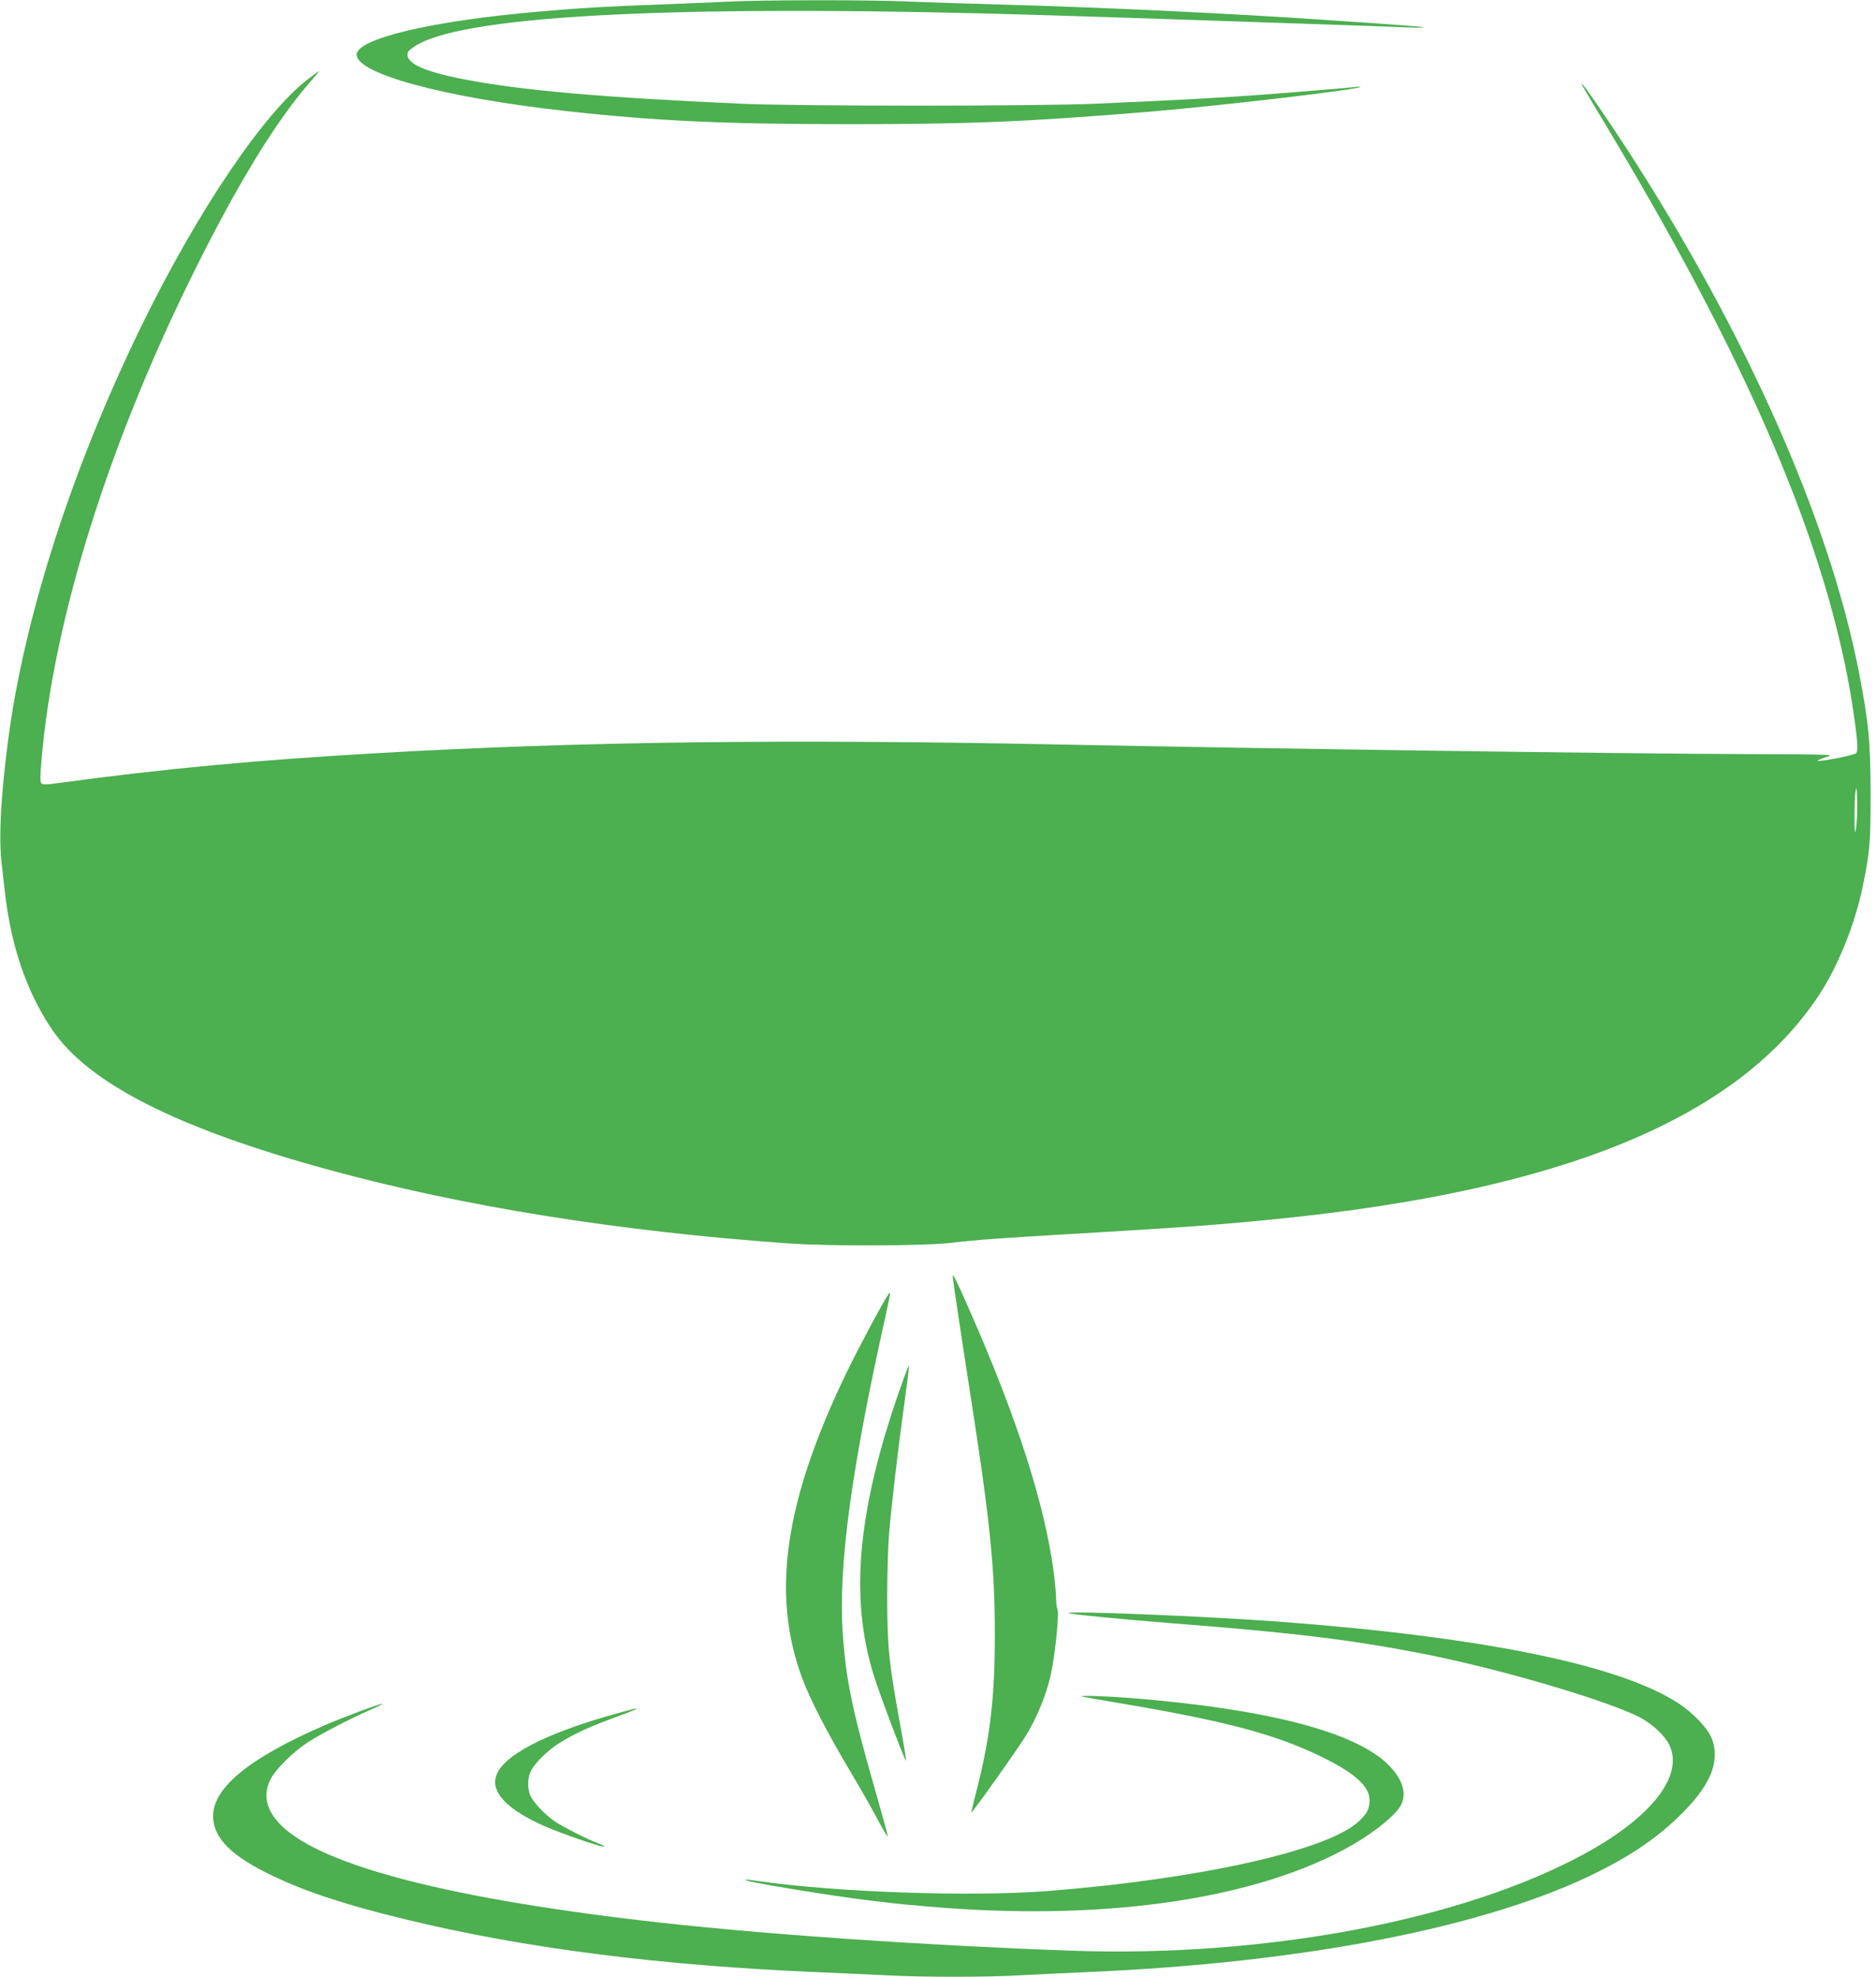
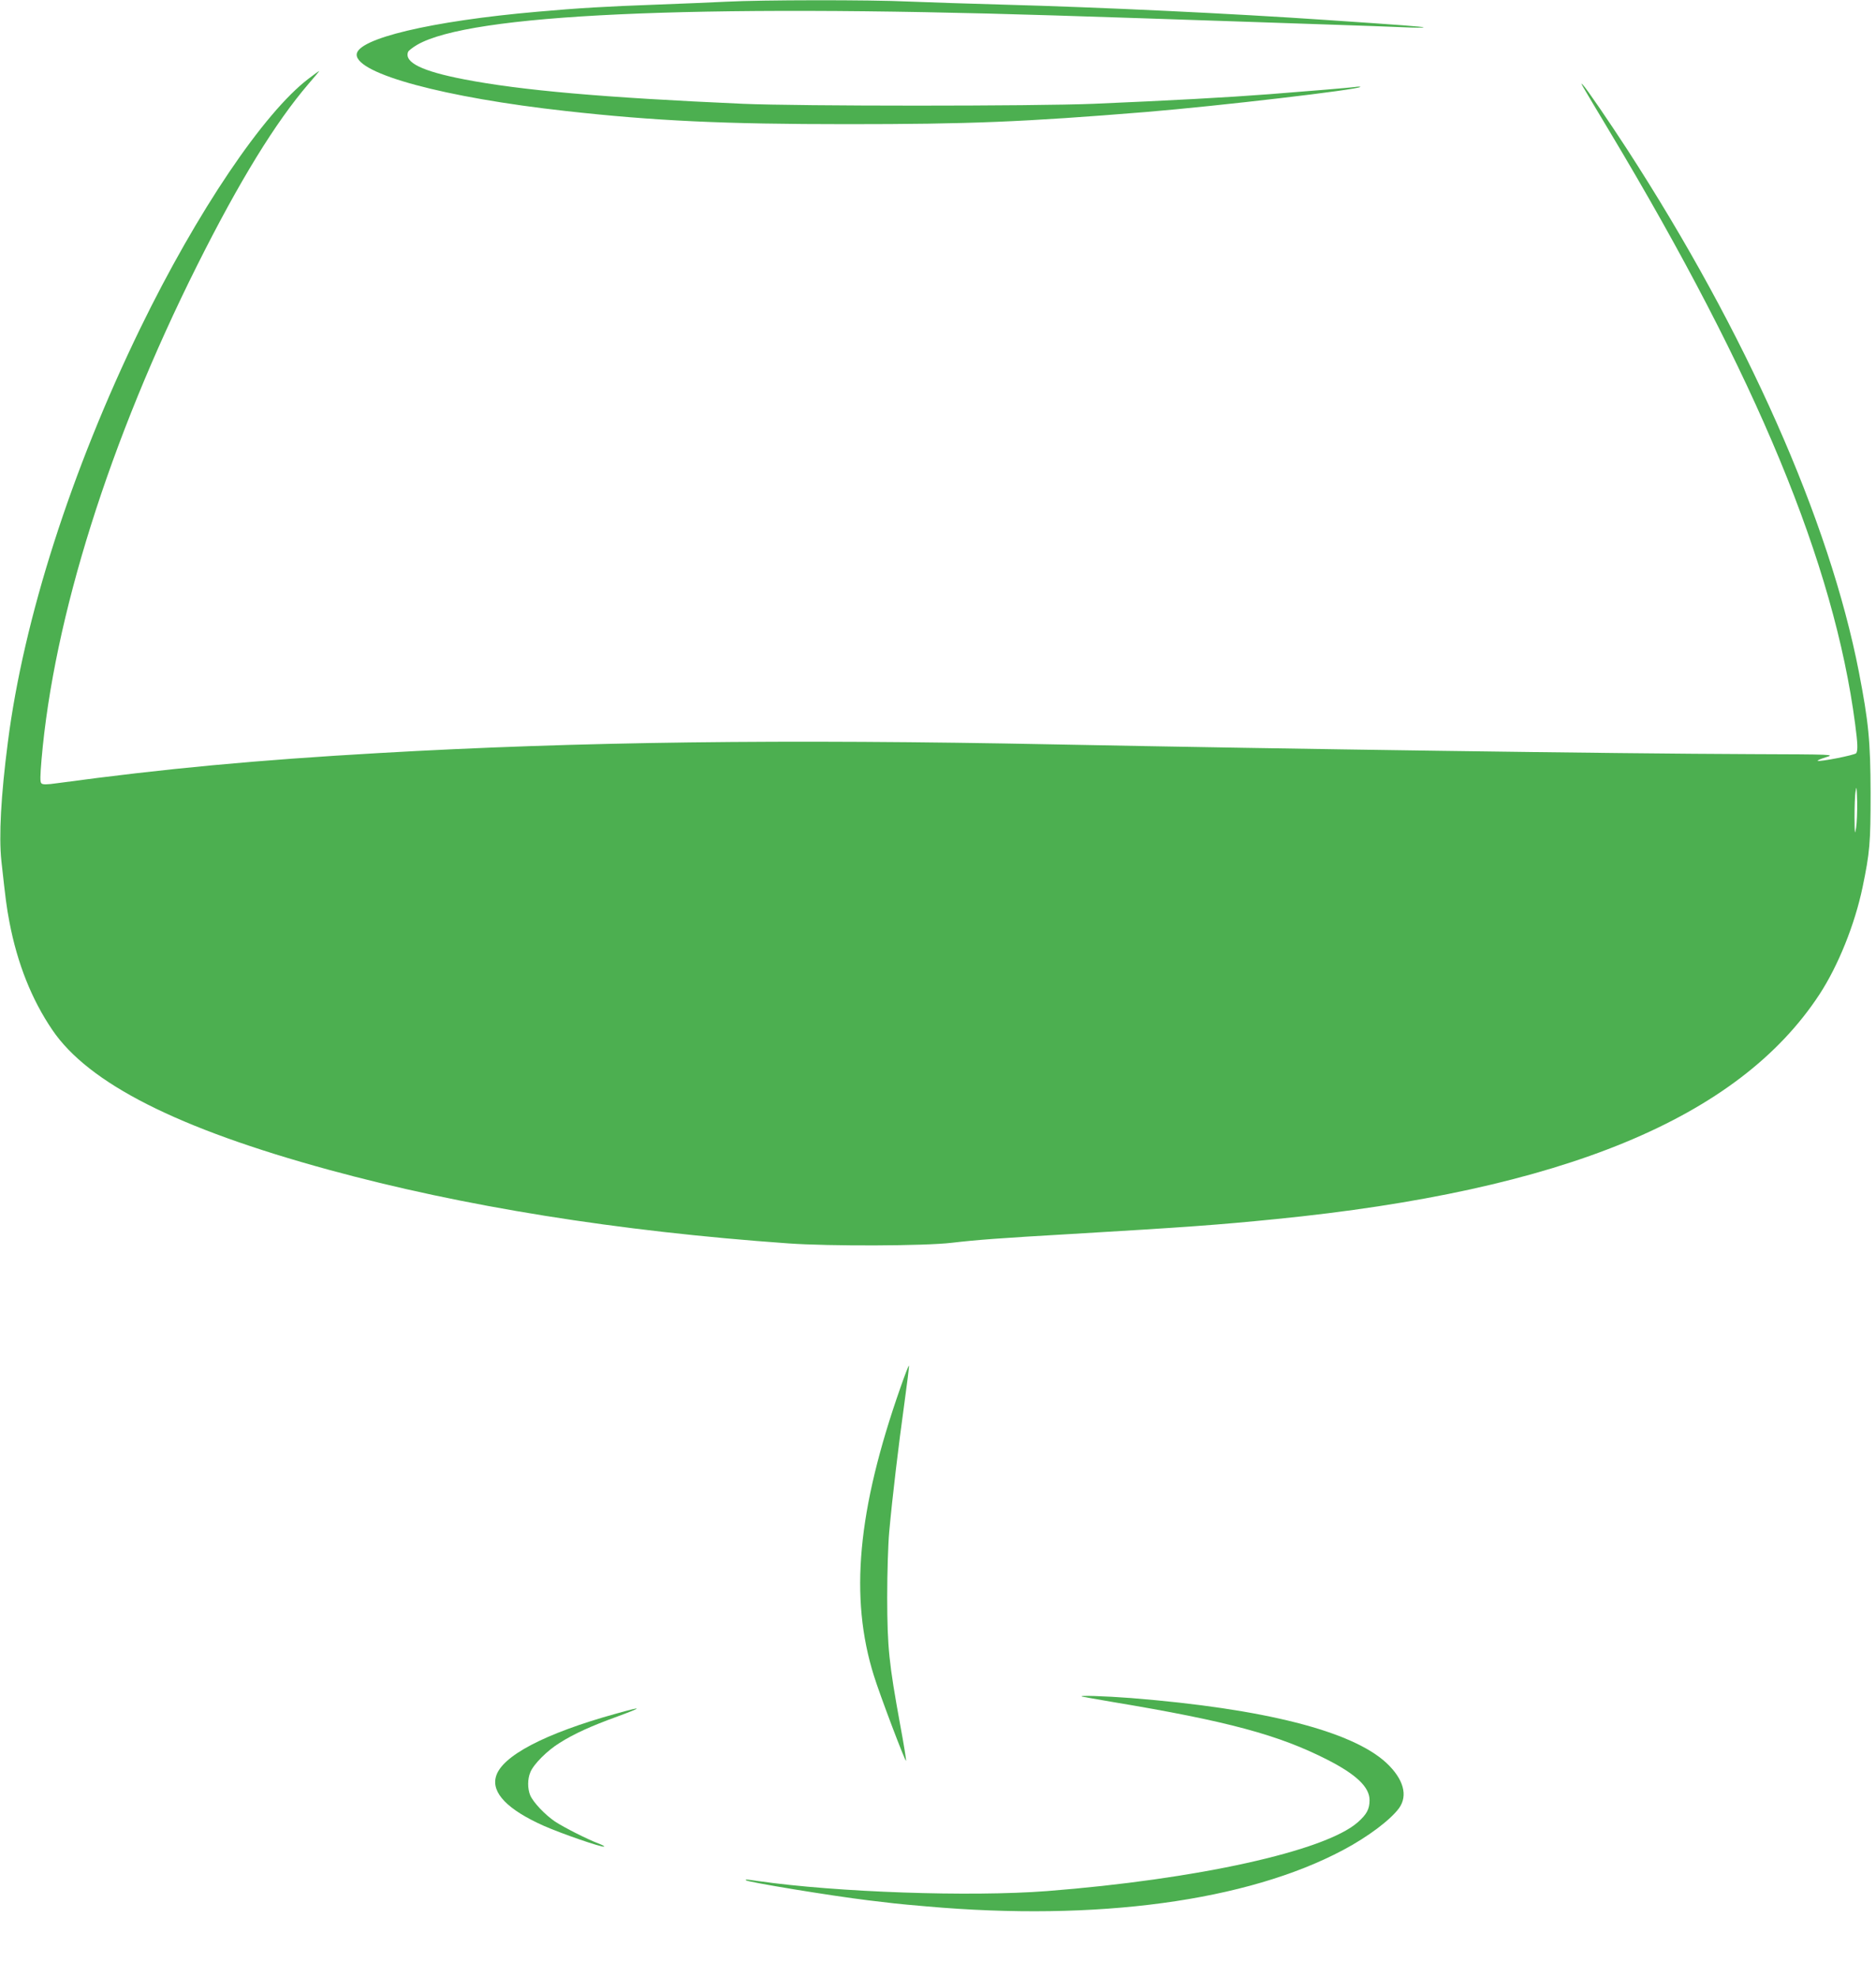
<svg xmlns="http://www.w3.org/2000/svg" version="1.0" width="1215pt" height="1280pt" viewBox="0 0 1215 1280" preserveAspectRatio="xMidYMid meet">
  <g transform="translate(0,1280) scale(0.1,-0.1)" fill="#4caf50" stroke="none">
    <path d="M4705 12789 c-82 -4 -287 -13 -455 -19 -330 -12 -499 -22 -770 -46 -688 -60 -1170 -175 -1170 -278 0 -124 569 -278 1356 -365 575 -64 1024 -85 1819 -85 796 0 1142 14 1940 79 470 39 1368 144 1385 162 3 3 -15 3 -40 -1 -42 -5 -255 -23 -550 -46 -273 -21 -643 -41 -1135 -62 -386 -16 -1912 -16 -2275 0 -904 40 -1435 87 -1803 158 -275 53 -390 110 -364 178 3 8 30 29 59 46 343 198 1769 264 4128 190 349 -11 775 -25 1215 -40 160 -5 425 -14 590 -20 165 -5 365 -13 445 -16 80 -4 143 -4 140 -1 -4 4 -144 15 -620 47 -628 43 -1475 83 -2100 100 -217 6 -494 15 -615 20 -250 12 -955 11 -1180 -1z" />
    <path d="M1999 12291 c-290 -220 -723 -862 -1090 -1616 -448 -922 -756 -1883 -858 -2680 -45 -346 -59 -610 -42 -770 28 -254 33 -295 52 -395 51 -268 144 -502 278 -699 235 -346 811 -638 1789 -905 866 -237 1875 -399 2977 -477 263 -19 888 -17 1060 4 164 19 308 30 775 57 745 44 951 59 1320 96 1863 185 2998 654 3523 1454 122 186 230 455 280 695 47 227 52 284 52 610 -1 339 -13 459 -76 785 -191 980 -729 2193 -1502 3385 -114 175 -264 395 -285 415 -20 20 -28 34 175 -305 952 -1588 1452 -2796 1588 -3834 17 -128 18 -170 7 -188 -8 -12 -241 -58 -250 -49 -2 3 22 13 54 23 59 18 56 18 -486 20 -860 3 -2989 33 -4510 63 -1757 35 -3087 18 -4375 -56 -801 -46 -1381 -100 -2083 -195 -70 -10 -95 -10 -104 -1 -9 9 -8 46 1 154 79 918 440 2065 1007 3198 275 549 509 929 723 1178 39 45 70 82 68 82 -2 0 -33 -22 -68 -49z m10022 -4851 c-8 -49 -9 -43 -10 66 0 67 2 143 7 170 6 40 7 29 10 -66 1 -63 -2 -140 -7 -170z" />
-     <path d="M6170 4537 c0 -15 61 -423 100 -672 142 -906 174 -1209 173 -1660 0 -391 -30 -653 -114 -982 -21 -85 -39 -157 -39 -160 0 -12 312 427 356 501 73 122 129 259 158 386 29 127 58 405 44 432 -4 9 -8 39 -8 67 0 27 -7 103 -15 167 -58 441 -236 997 -546 1701 -82 187 -109 241 -109 220z" />
-     <path d="M5753 4418 c-24 -31 -194 -347 -269 -503 -404 -835 -491 -1437 -288 -1983 50 -135 161 -350 305 -592 67 -113 151 -259 185 -325 35 -66 64 -114 64 -106 0 8 -38 147 -85 310 -147 514 -187 707 -207 1009 -29 430 55 1052 271 2022 21 96 38 176 36 178 -1 1 -7 -3 -12 -10z" />
    <path d="M5832 3816 c-279 -794 -331 -1361 -172 -1867 38 -123 204 -561 208 -550 2 5 -15 110 -38 233 -73 401 -83 498 -84 823 0 161 6 350 13 425 21 232 61 565 97 824 19 137 33 250 31 253 -3 2 -27 -61 -55 -141z" />
-     <path d="M6921 2355 c7 -7 354 -41 659 -65 812 -63 1176 -108 1650 -201 486 -96 1169 -297 1389 -408 79 -41 163 -118 192 -179 96 -198 -112 -467 -546 -704 -792 -432 -2068 -673 -3325 -629 -939 34 -1938 102 -2655 181 -1349 150 -2194 366 -2462 629 -97 94 -122 195 -73 296 31 65 145 179 243 243 83 54 281 157 409 212 43 19 76 35 74 37 -6 6 -246 -83 -375 -139 -485 -210 -721 -403 -721 -588 1 -142 119 -260 392 -389 216 -103 473 -187 858 -280 766 -186 1645 -298 2665 -341 143 -6 341 -15 440 -20 233 -13 666 -13 875 0 91 5 280 14 420 20 1421 60 2608 293 3321 650 219 110 378 219 518 354 105 102 163 177 204 263 40 86 43 180 9 256 -27 61 -118 156 -204 213 -378 252 -1265 434 -2598 534 -462 34 -1375 72 -1359 55z" />
    <path d="M7010 1814 c8 -2 95 -17 193 -34 751 -125 1080 -214 1397 -376 185 -95 270 -176 270 -260 0 -58 -18 -92 -77 -144 -212 -186 -1039 -369 -2013 -445 -497 -38 -1362 -8 -1870 65 -75 11 -85 12 -79 5 13 -12 547 -100 794 -130 72 -8 148 -17 170 -20 22 -3 114 -11 205 -19 1104 -98 2077 34 2699 365 162 86 306 195 362 271 59 82 29 189 -82 293 -222 206 -790 351 -1654 420 -170 13 -354 19 -315 9z" />
-     <path d="M3990 1704 c-462 -128 -742 -275 -778 -408 -30 -105 76 -214 309 -318 116 -51 375 -141 392 -135 5 1 -12 11 -39 21 -73 28 -219 102 -279 141 -65 44 -141 124 -161 170 -18 44 -18 106 1 150 21 52 109 140 190 190 94 59 201 108 375 171 168 62 165 67 -10 18z" />
+     <path d="M3990 1704 c-462 -128 -742 -275 -778 -408 -30 -105 76 -214 309 -318 116 -51 375 -141 392 -135 5 1 -12 11 -39 21 -73 28 -219 102 -279 141 -65 44 -141 124 -161 170 -18 44 -18 106 1 150 21 52 109 140 190 190 94 59 201 108 375 171 168 62 165 67 -10 18" />
  </g>
</svg>